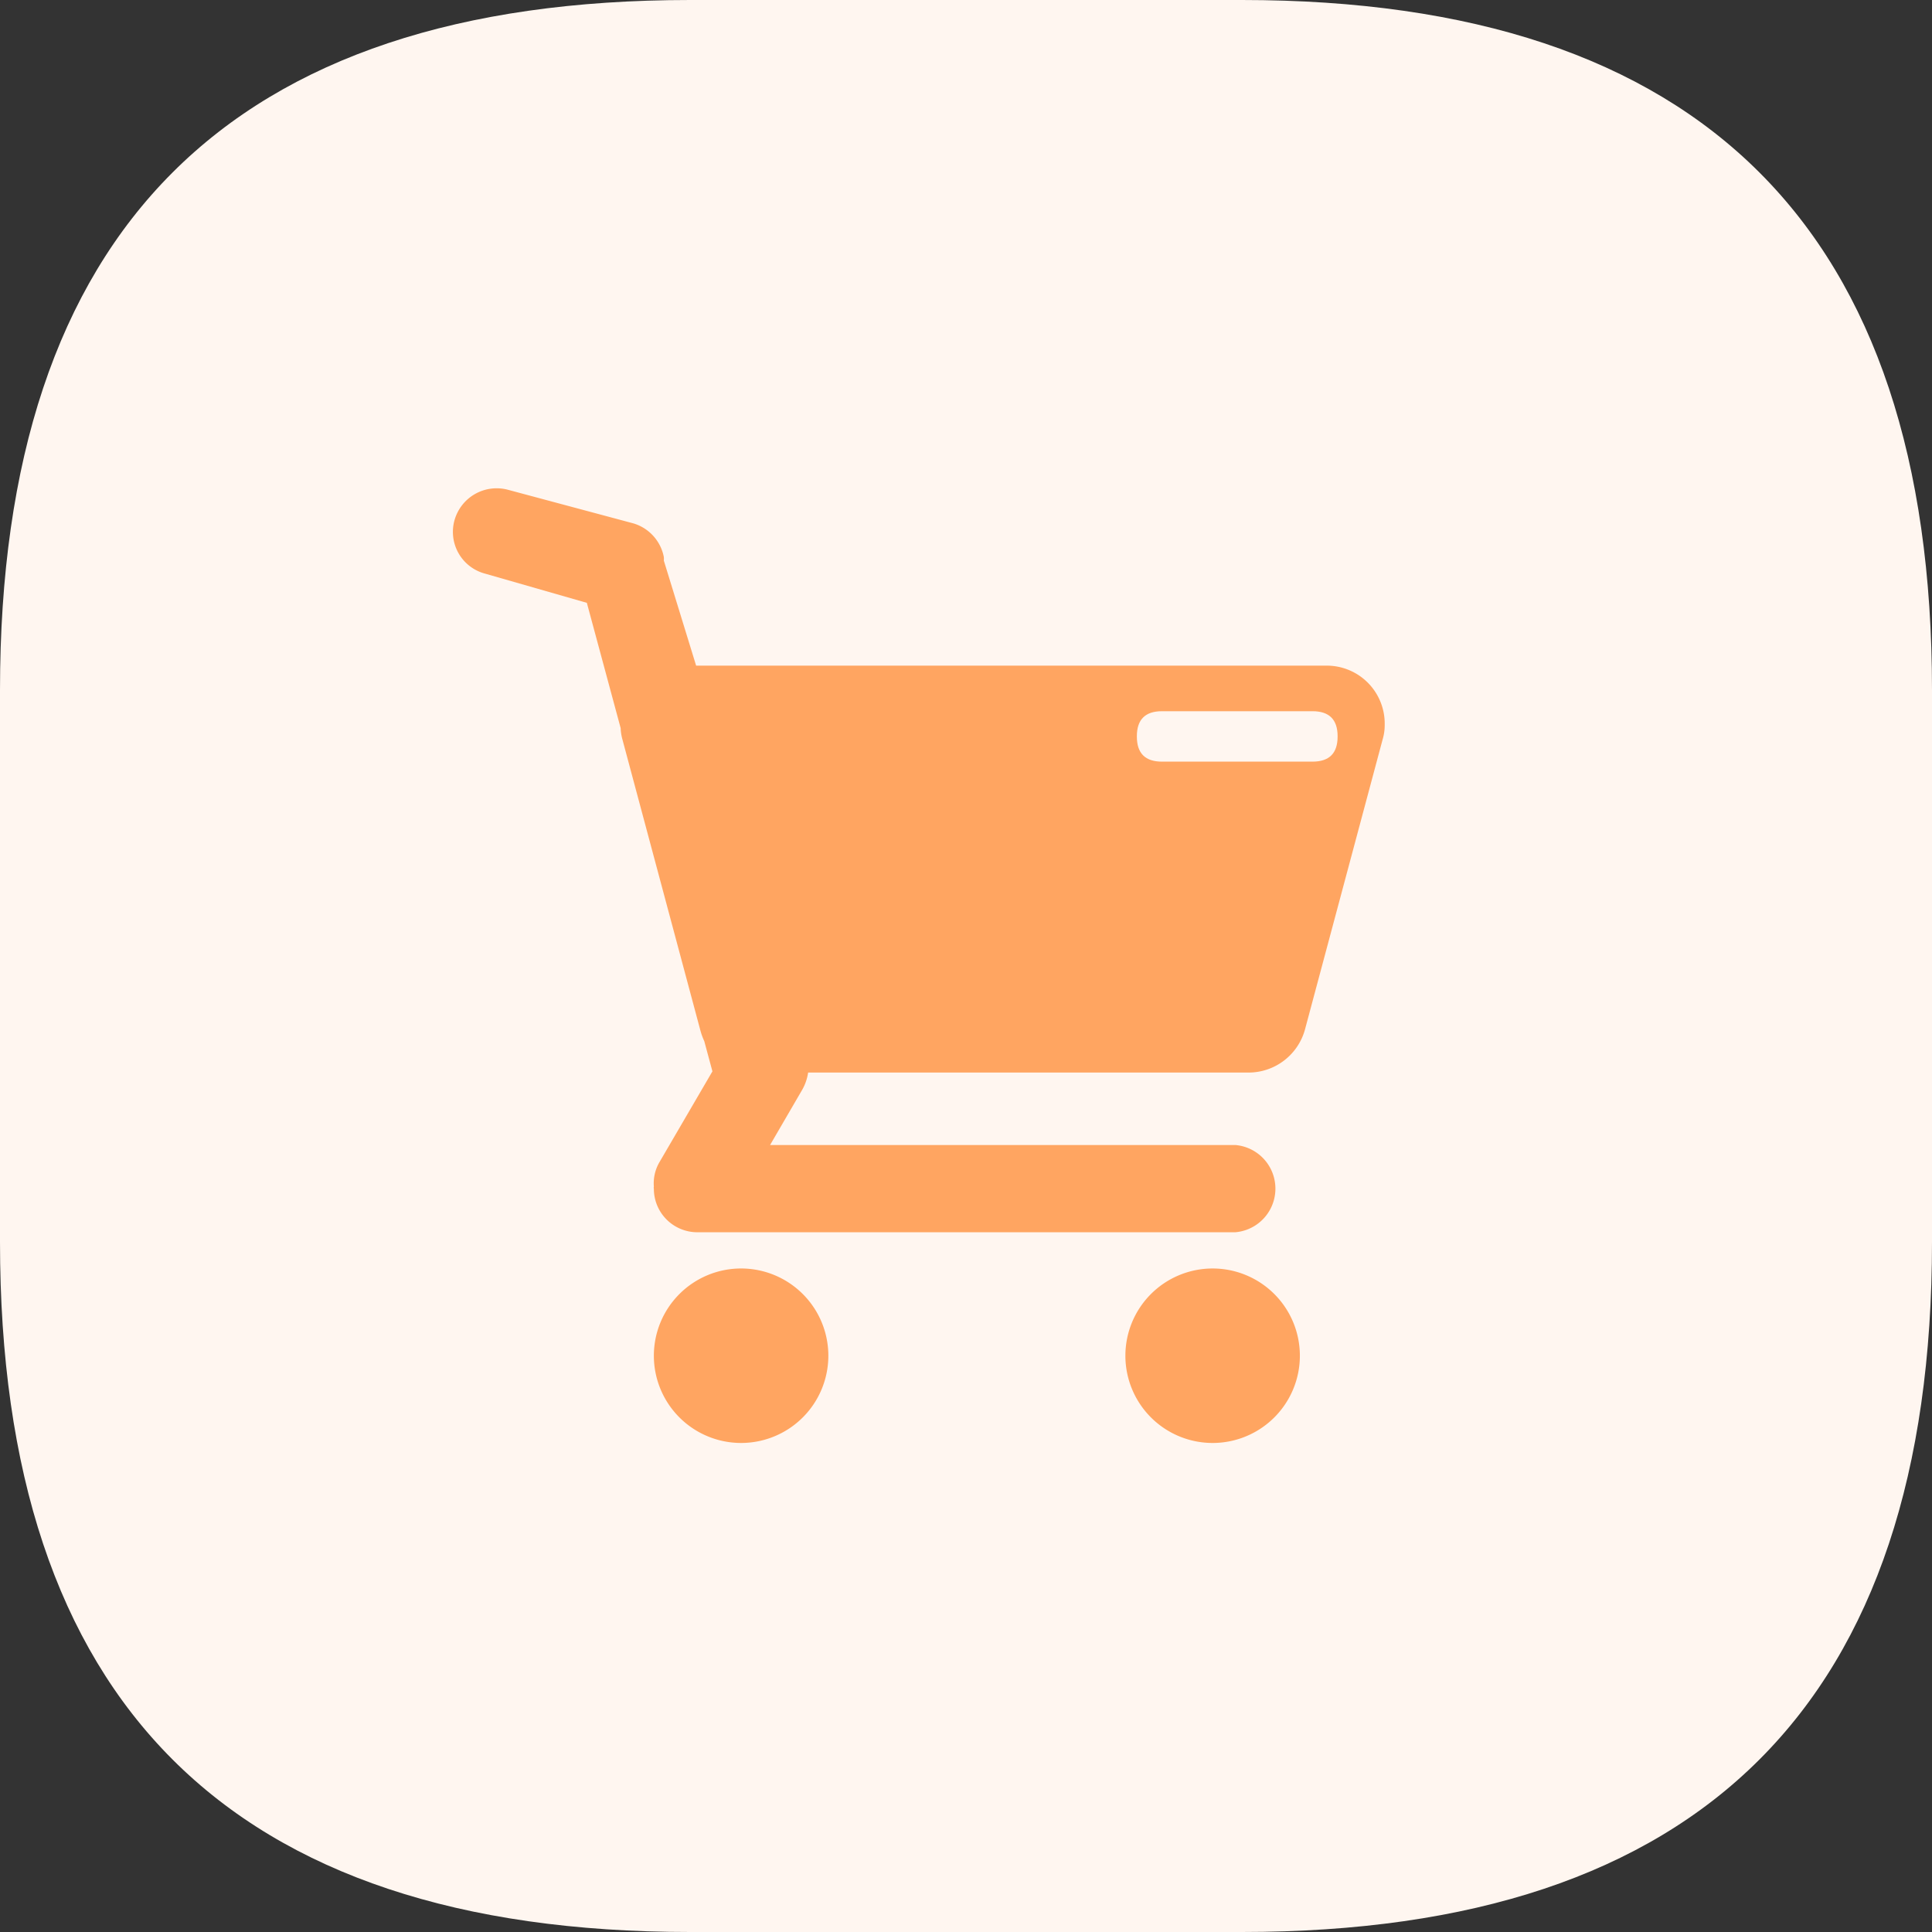
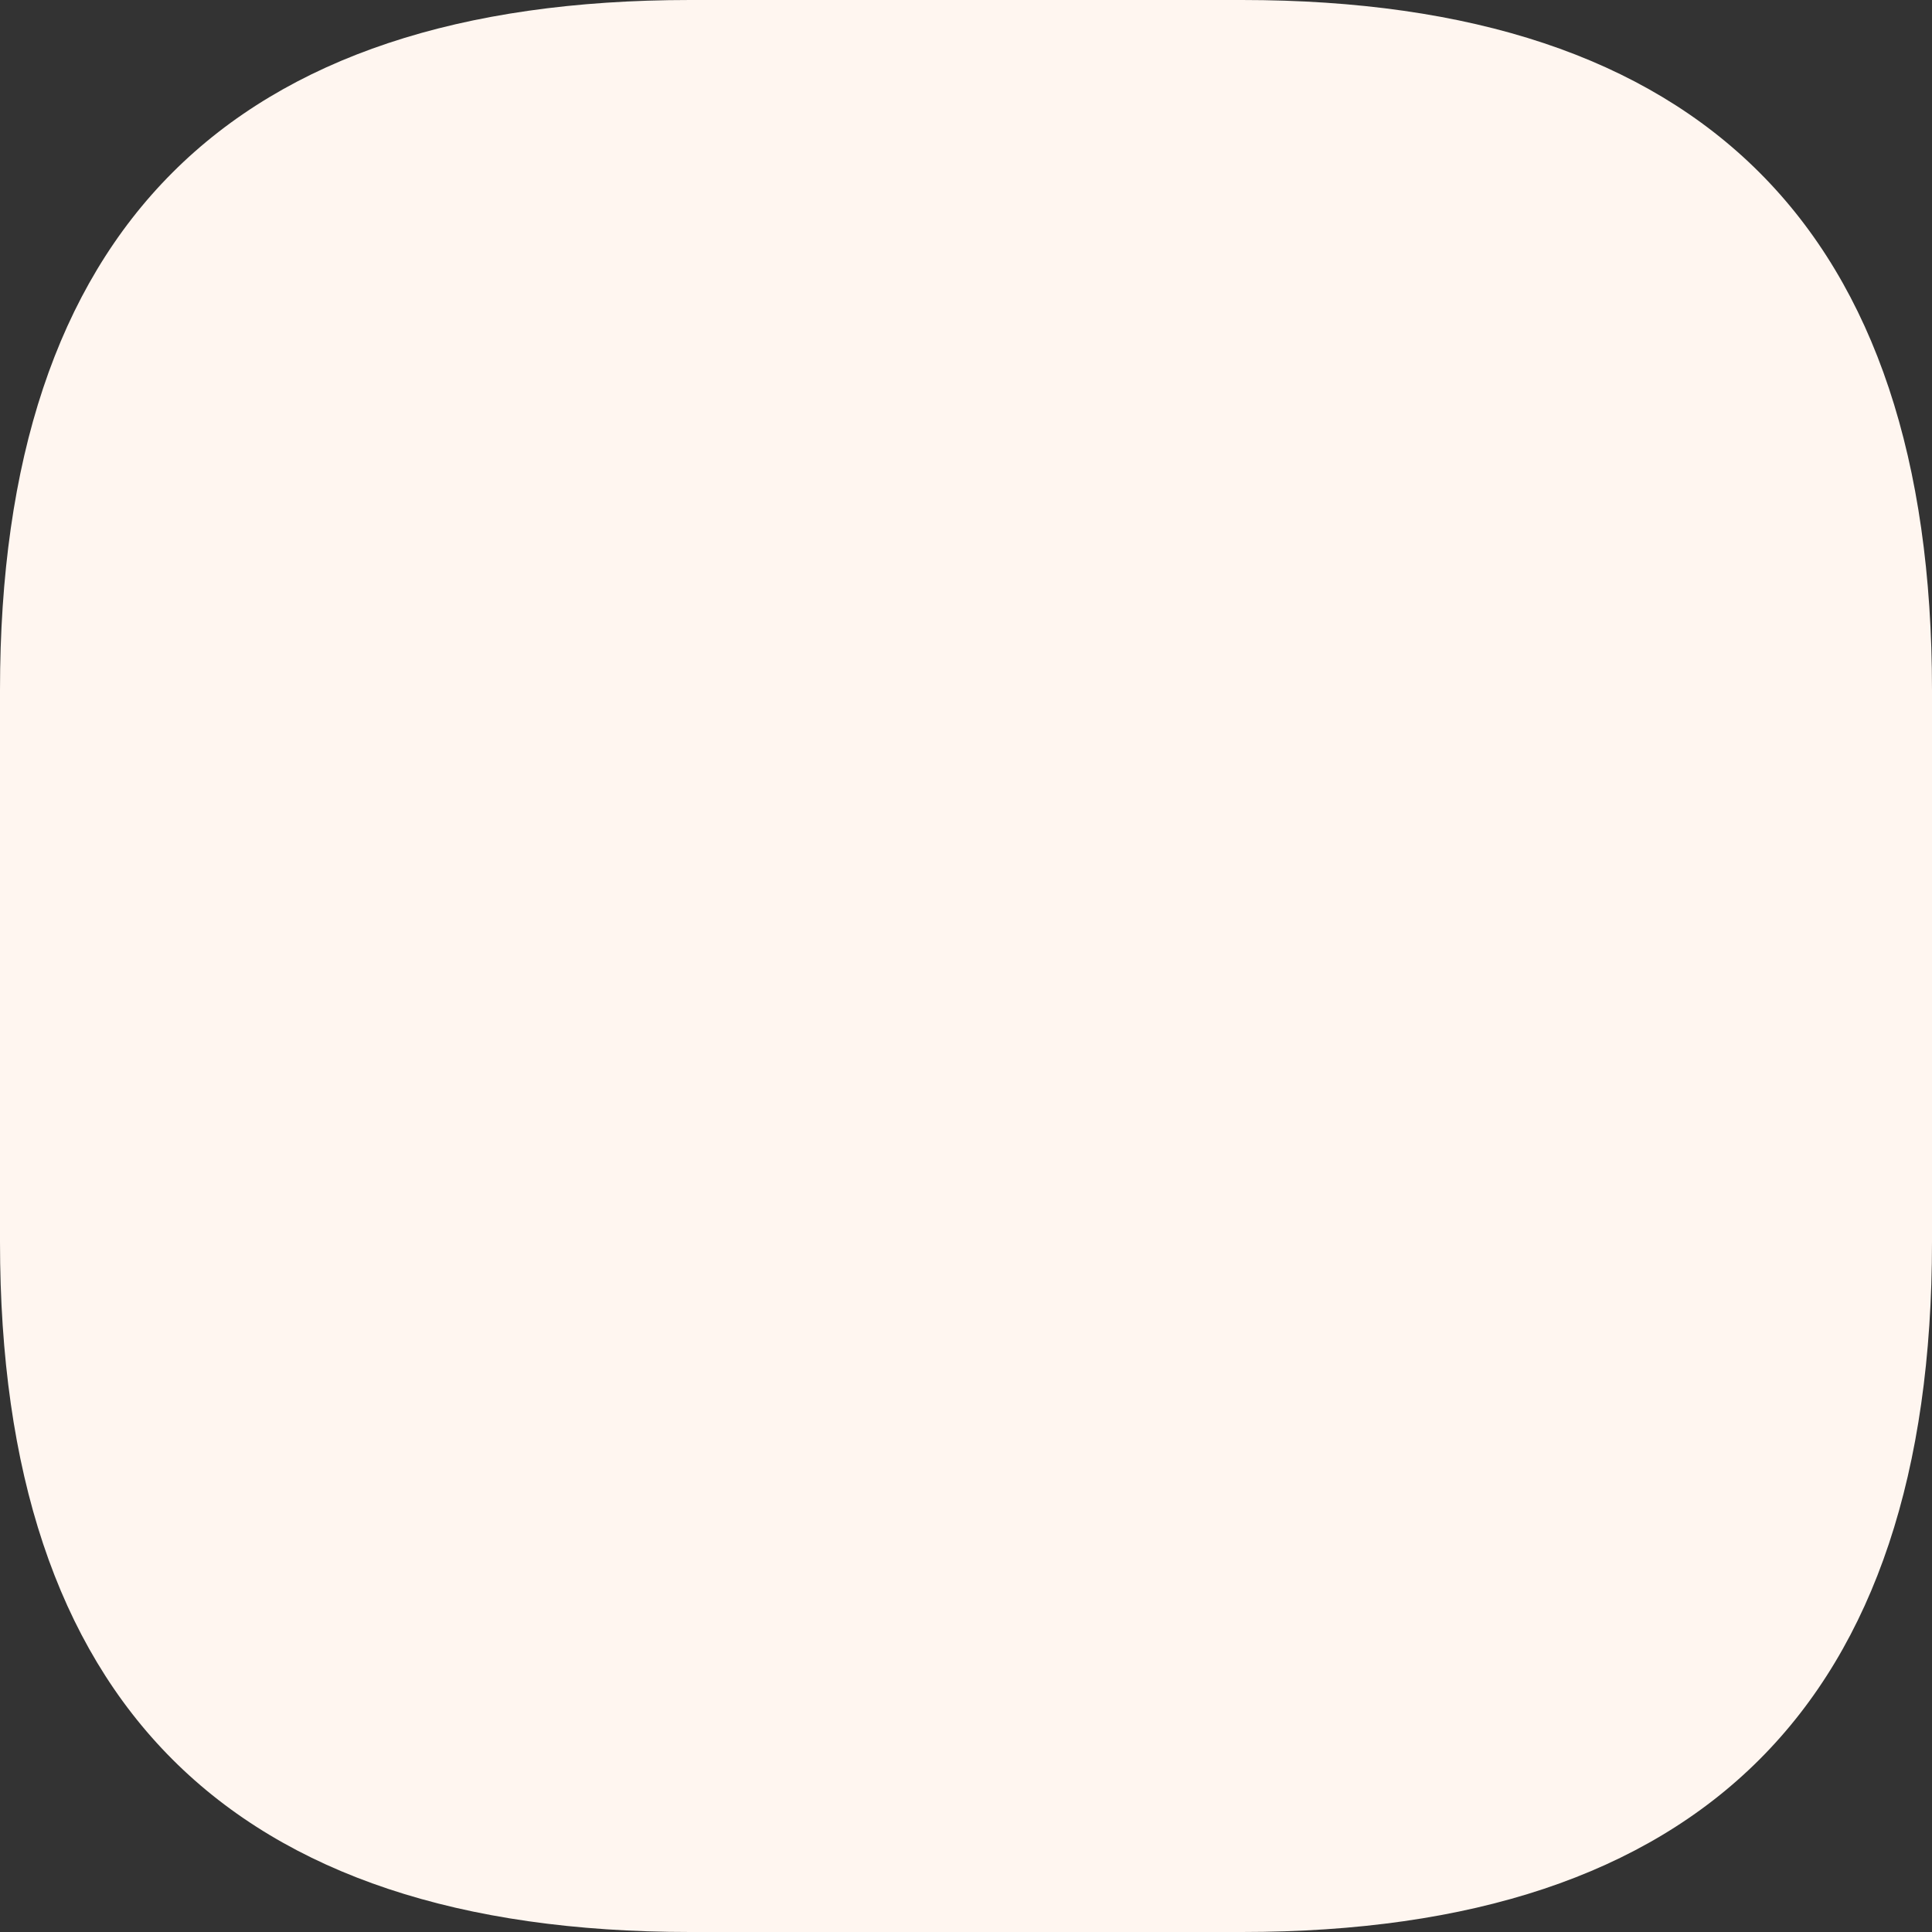
<svg xmlns="http://www.w3.org/2000/svg" class="icon" width="200px" height="200.00px" viewBox="0 0 1024 1024" version="1.1">
  <rect x="0" y="0" width="1024" height="1024" fill="#333333" stroke="none" />
  <path d="M365.76 0h292.48q365.76 0 365.76 365.76v292.48Q1024 1024 658.24 1024H365.76Q0 1024 0 658.24V365.76Q0 0 365.76 0z" fill="#FFF6F0" />
-   <path d="M428.32 568.48a25.92 25.92 0 0 1-3.04 8.96l-17.12 29.44h246.56a23.2 23.2 0 0 1 0 46.24H369.76a23.04 23.04 0 0 1-23.2-23.04 2.4 2.4 0 0 1 0-1.12 22.24 22.24 0 0 1 3.04-13.12l28-48-4.32-16a35.2 35.2 0 0 1-2.08-5.76l-41.28-154.08a25.44 25.44 0 0 1-0.96-6.08l-17.92-66.4L256.96 304a22.88 22.88 0 0 1-16-28.48 23.2 23.2 0 0 1 28-16l66.88 17.92a23.2 23.2 0 0 1 16 17.76 8.96 8.96 0 0 1 0 1.92L368.96 352.8h334.08A30.72 30.72 0 0 1 733.92 384a26.88 26.88 0 0 1-1.12 8l-41.12 153.6a31.04 31.04 0 0 1-29.76 22.88zM392.8 764.8a46.24 46.24 0 1 1 46.24-46.24 46.24 46.24 0 0 1-46.24 46.24z m250.4 0A46.24 46.24 0 1 1 688.96 718.56a46.24 46.24 0 0 1-45.76 46.24z" fill="#FFA561" />
  <path d="M602.56 376.96m13.28 0l79.84 0q13.28 0 13.28 13.28l0 0.16q0 13.28-13.28 13.28l-79.84 0q-13.28 0-13.28-13.28l0-0.16q0-13.28 13.28-13.28Z" fill="#FFF6F0" />
</svg>